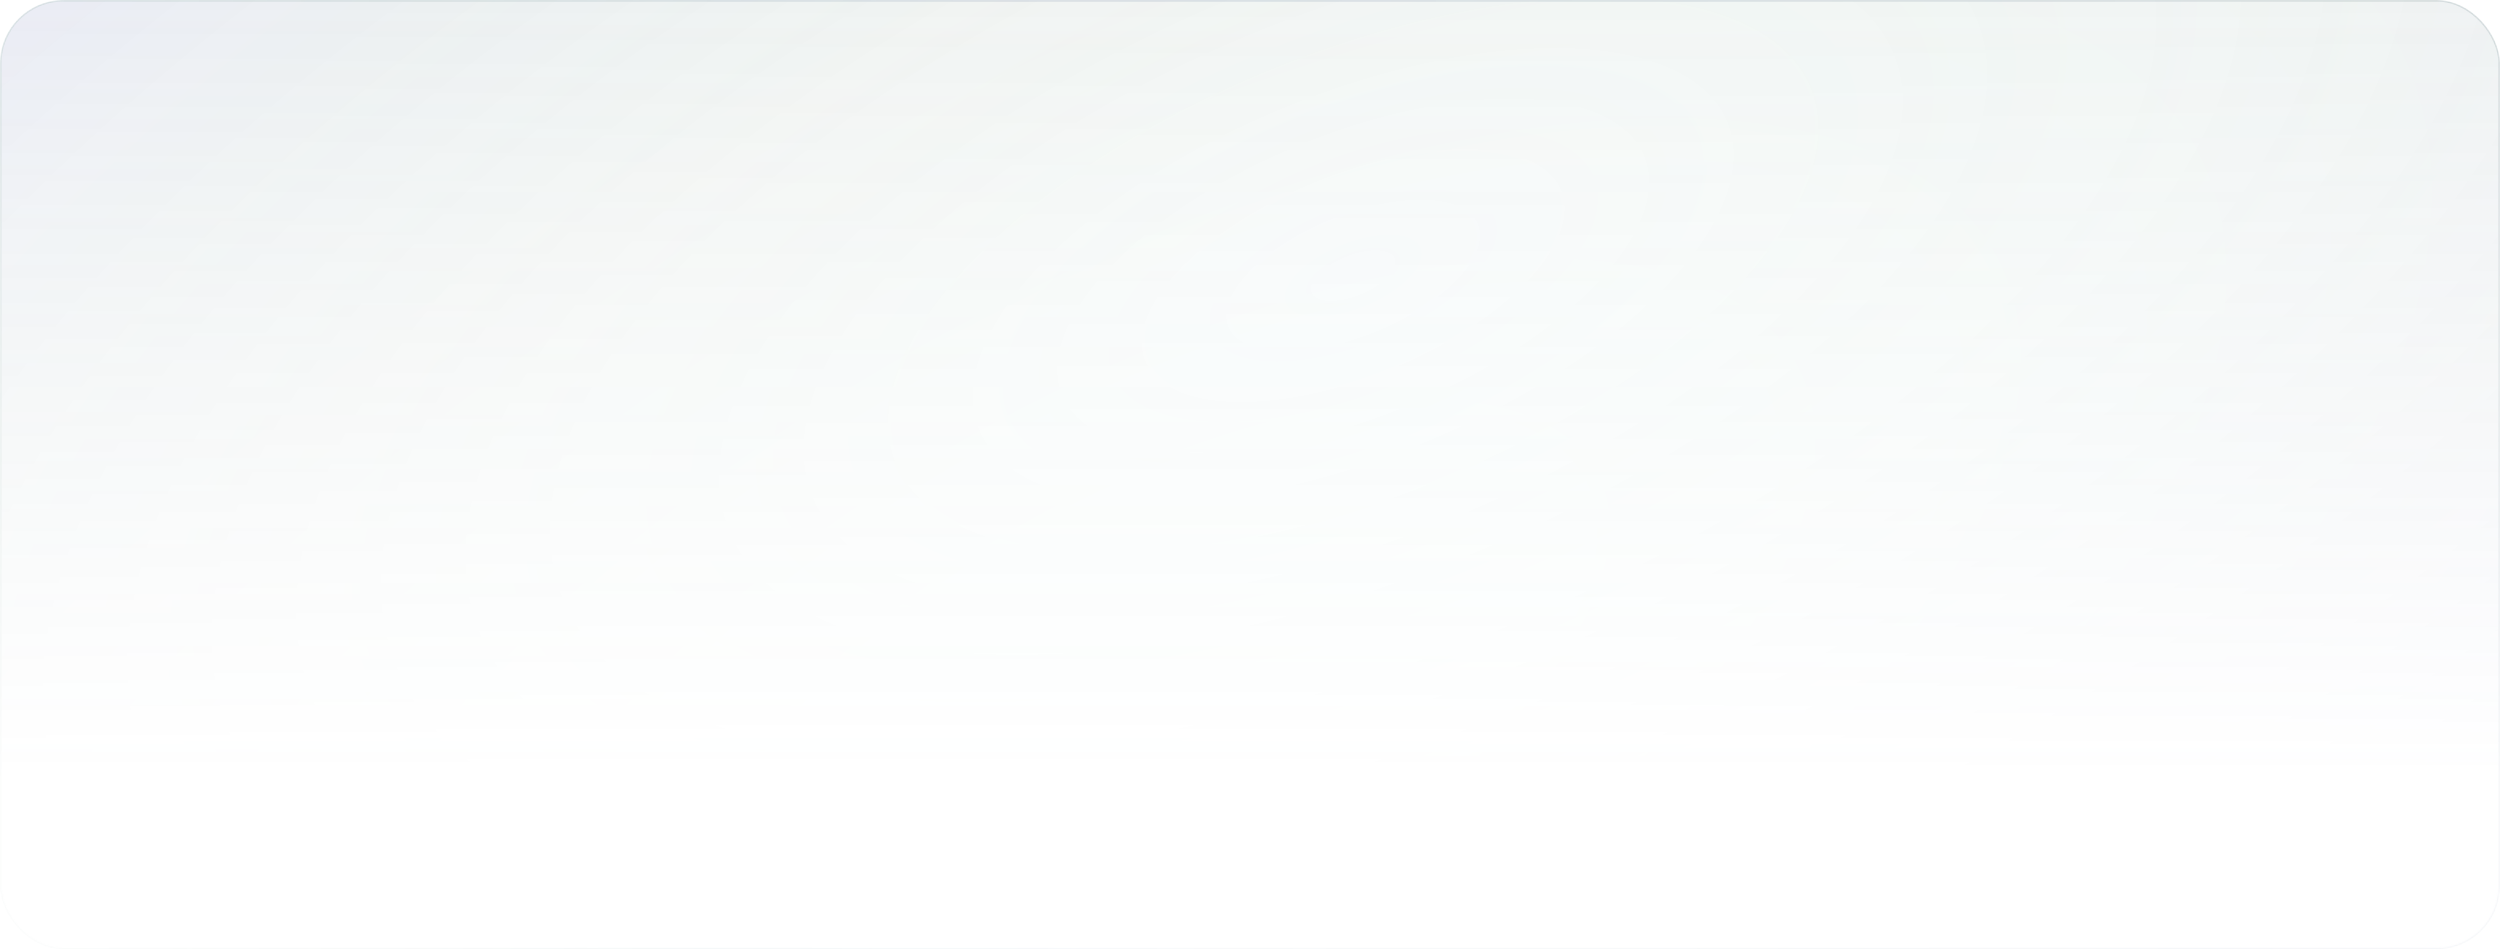
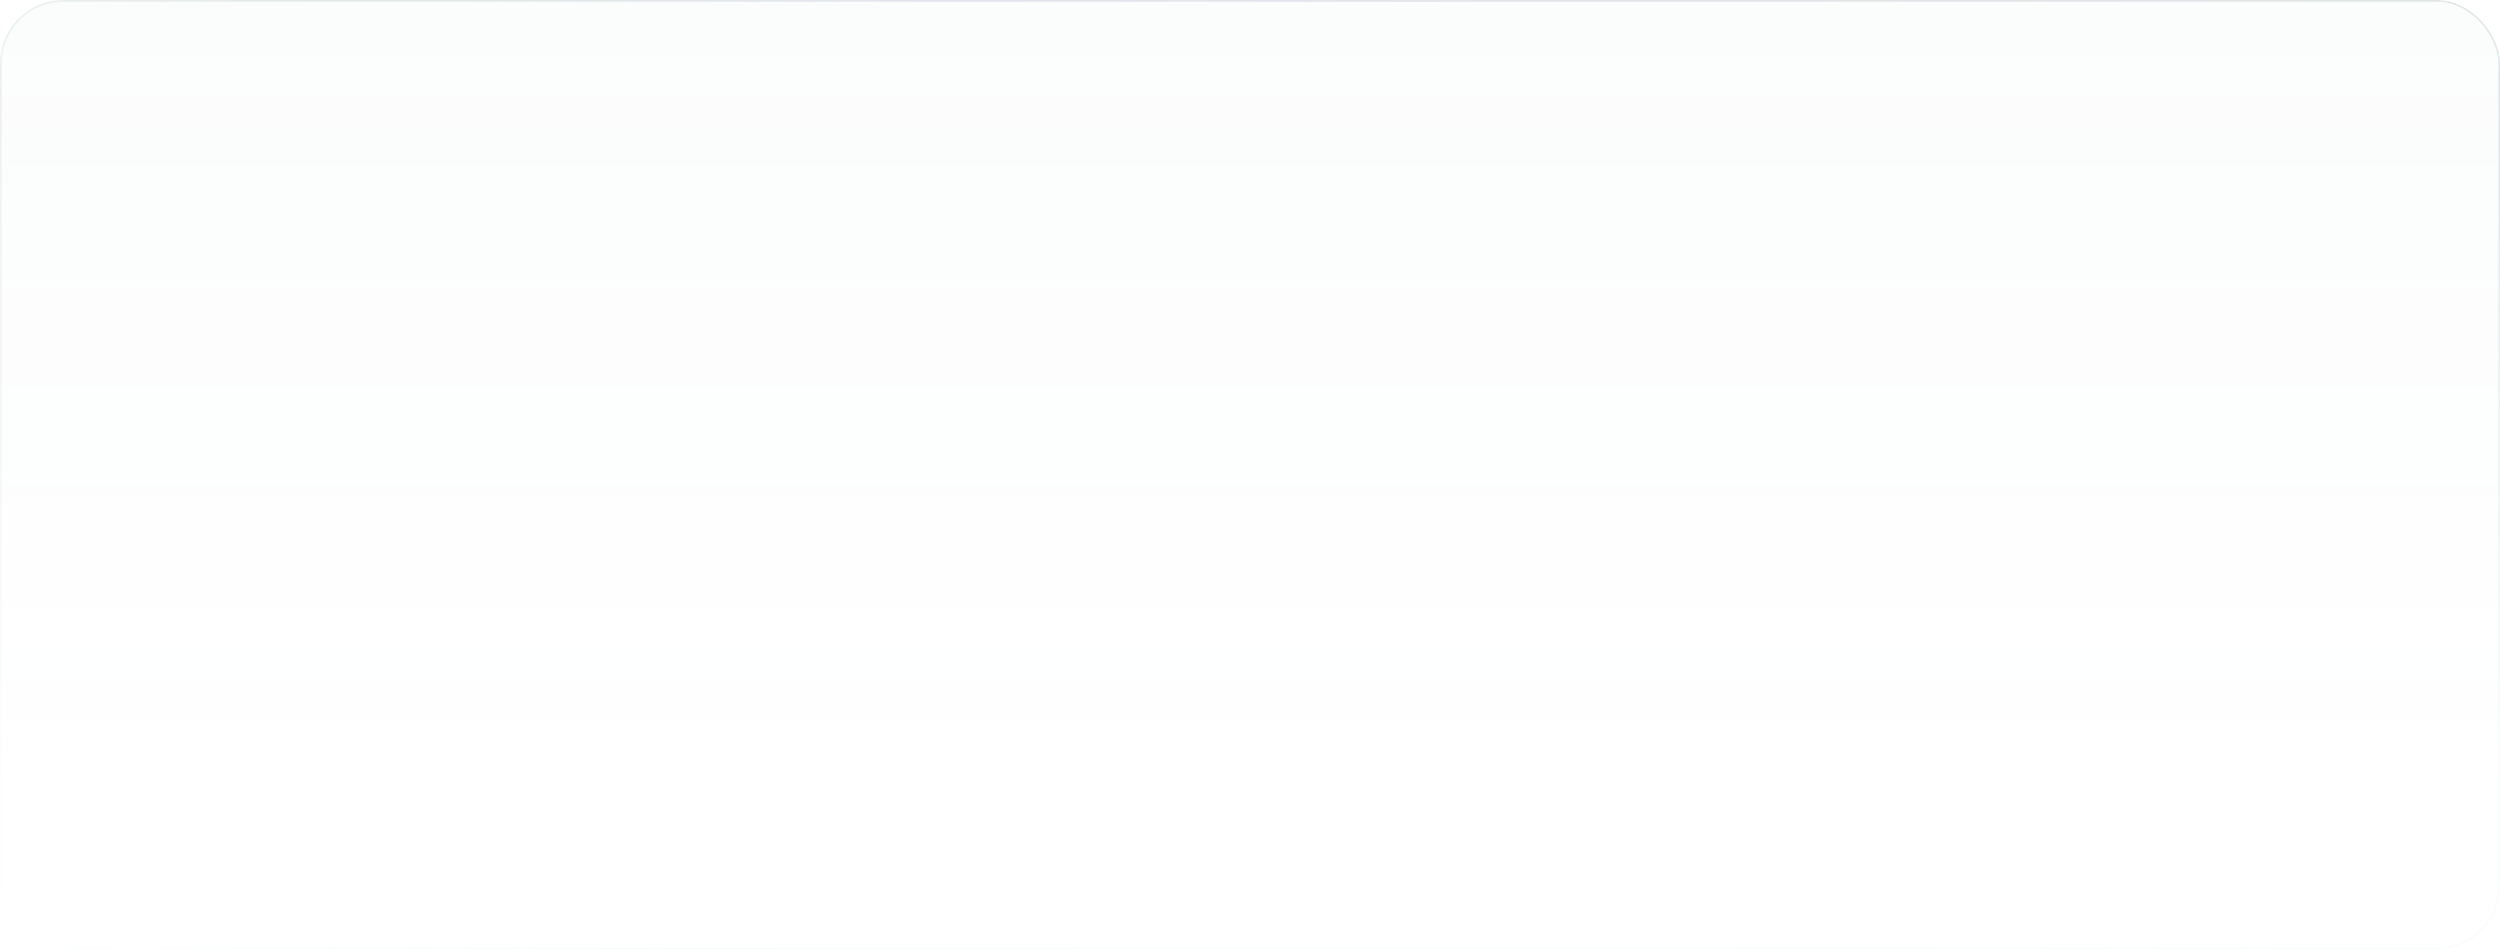
<svg xmlns="http://www.w3.org/2000/svg" width="1580" height="600" viewBox="0 0 1580 600" fill="none">
  <mask id="mask0_2051_336" style="mask-type:alpha" maskUnits="userSpaceOnUse" x="0" y="0" width="1580" height="600">
    <rect width="1580" height="600" rx="40" fill="url(#paint0_linear_2051_336)" />
    <rect x="0.5" y="0.5" width="1579" height="599" rx="39.5" stroke="url(#paint1_linear_2051_336)" stroke-opacity="0.4" />
  </mask>
  <g mask="url(#mask0_2051_336)">
    <g filter="url(#filter0_n_2051_336)">
      <rect width="1580" height="600" rx="40" fill="#6D87A2" fill-opacity="0.03" />
-       <rect width="1580" height="600" rx="40" fill="url(#paint2_radial_2051_336)" fill-opacity="0.1" />
-       <rect width="1580" height="600" rx="40" fill="url(#paint3_radial_2051_336)" fill-opacity="0.03" />
      <rect x="0.5" y="0.5" width="1579" height="599" rx="39.5" stroke="url(#paint4_linear_2051_336)" stroke-opacity="0.4" />
    </g>
  </g>
  <defs>
    <filter id="filter0_n_2051_336" x="0" y="0" width="1580" height="600" filterUnits="userSpaceOnUse" color-interpolation-filters="sRGB">
      <feFlood flood-opacity="0" result="BackgroundImageFix" />
      <feBlend mode="normal" in="SourceGraphic" in2="BackgroundImageFix" result="shape" />
      <feTurbulence type="fractalNoise" baseFrequency="2 2" stitchTiles="stitch" numOctaves="3" result="noise" seed="6202" />
      <feColorMatrix in="noise" type="luminanceToAlpha" result="alphaNoise" />
      <feComponentTransfer in="alphaNoise" result="coloredNoise1">
        <feFuncA type="discrete" tableValues="1 1 1 1 1 1 1 1 1 1 1 1 1 1 1 1 1 1 1 1 1 1 1 1 1 1 1 1 1 1 1 1 1 1 1 1 1 1 1 1 1 1 1 1 1 1 1 1 1 1 1 0 0 0 0 0 0 0 0 0 0 0 0 0 0 0 0 0 0 0 0 0 0 0 0 0 0 0 0 0 0 0 0 0 0 0 0 0 0 0 0 0 0 0 0 0 0 0 0 0 " />
      </feComponentTransfer>
      <feComposite operator="in" in2="shape" in="coloredNoise1" result="noise1Clipped" />
      <feFlood flood-color="rgba(0, 0, 0, 0.25)" result="color1Flood" />
      <feComposite operator="in" in2="noise1Clipped" in="color1Flood" result="color1" />
      <feMerge result="effect1_noise_2051_336">
        <feMergeNode in="shape" />
        <feMergeNode in="color1" />
      </feMerge>
    </filter>
    <linearGradient id="paint0_linear_2051_336" x1="790" y1="0" x2="790" y2="600" gradientUnits="userSpaceOnUse">
      <stop />
      <stop offset="0.818" stop-opacity="0" />
    </linearGradient>
    <linearGradient id="paint1_linear_2051_336" x1="-50.754" y1="102.165" x2="1451.5" y2="-100.878" gradientUnits="userSpaceOnUse">
      <stop stop-color="#427E5E" stop-opacity="0.3" />
      <stop offset="0.268" stop-color="#93B5C9" stop-opacity="0.6" />
      <stop offset="0.515" stop-color="#AF7CD1" stop-opacity="0.4" />
      <stop offset="1" stop-color="#57717A" stop-opacity="0.5" />
    </linearGradient>
    <radialGradient id="paint2_radial_2051_336" cx="0" cy="0" r="1" gradientTransform="matrix(629.199 406.207 -1185.79 695.725 853.872 175.517)" gradientUnits="userSpaceOnUse">
      <stop stop-color="#9FE84D" stop-opacity="0" />
      <stop offset="1" stop-color="#7681FF" />
    </radialGradient>
    <radialGradient id="paint3_radial_2051_336" cx="0" cy="0" r="1" gradientTransform="matrix(-269.15 -382.396 897.33 -516.901 728.929 450)" gradientUnits="userSpaceOnUse">
      <stop offset="0.243" stop-color="#4DC7E8" />
      <stop offset="1" stop-color="#10111C" />
    </radialGradient>
    <linearGradient id="paint4_linear_2051_336" x1="-50.754" y1="102.165" x2="1451.5" y2="-100.878" gradientUnits="userSpaceOnUse">
      <stop stop-color="#427E5E" stop-opacity="0.3" />
      <stop offset="0.428" stop-color="#7088A7" stop-opacity="0.6" />
      <stop offset="1" stop-color="#57717A" stop-opacity="0.5" />
    </linearGradient>
  </defs>
</svg>